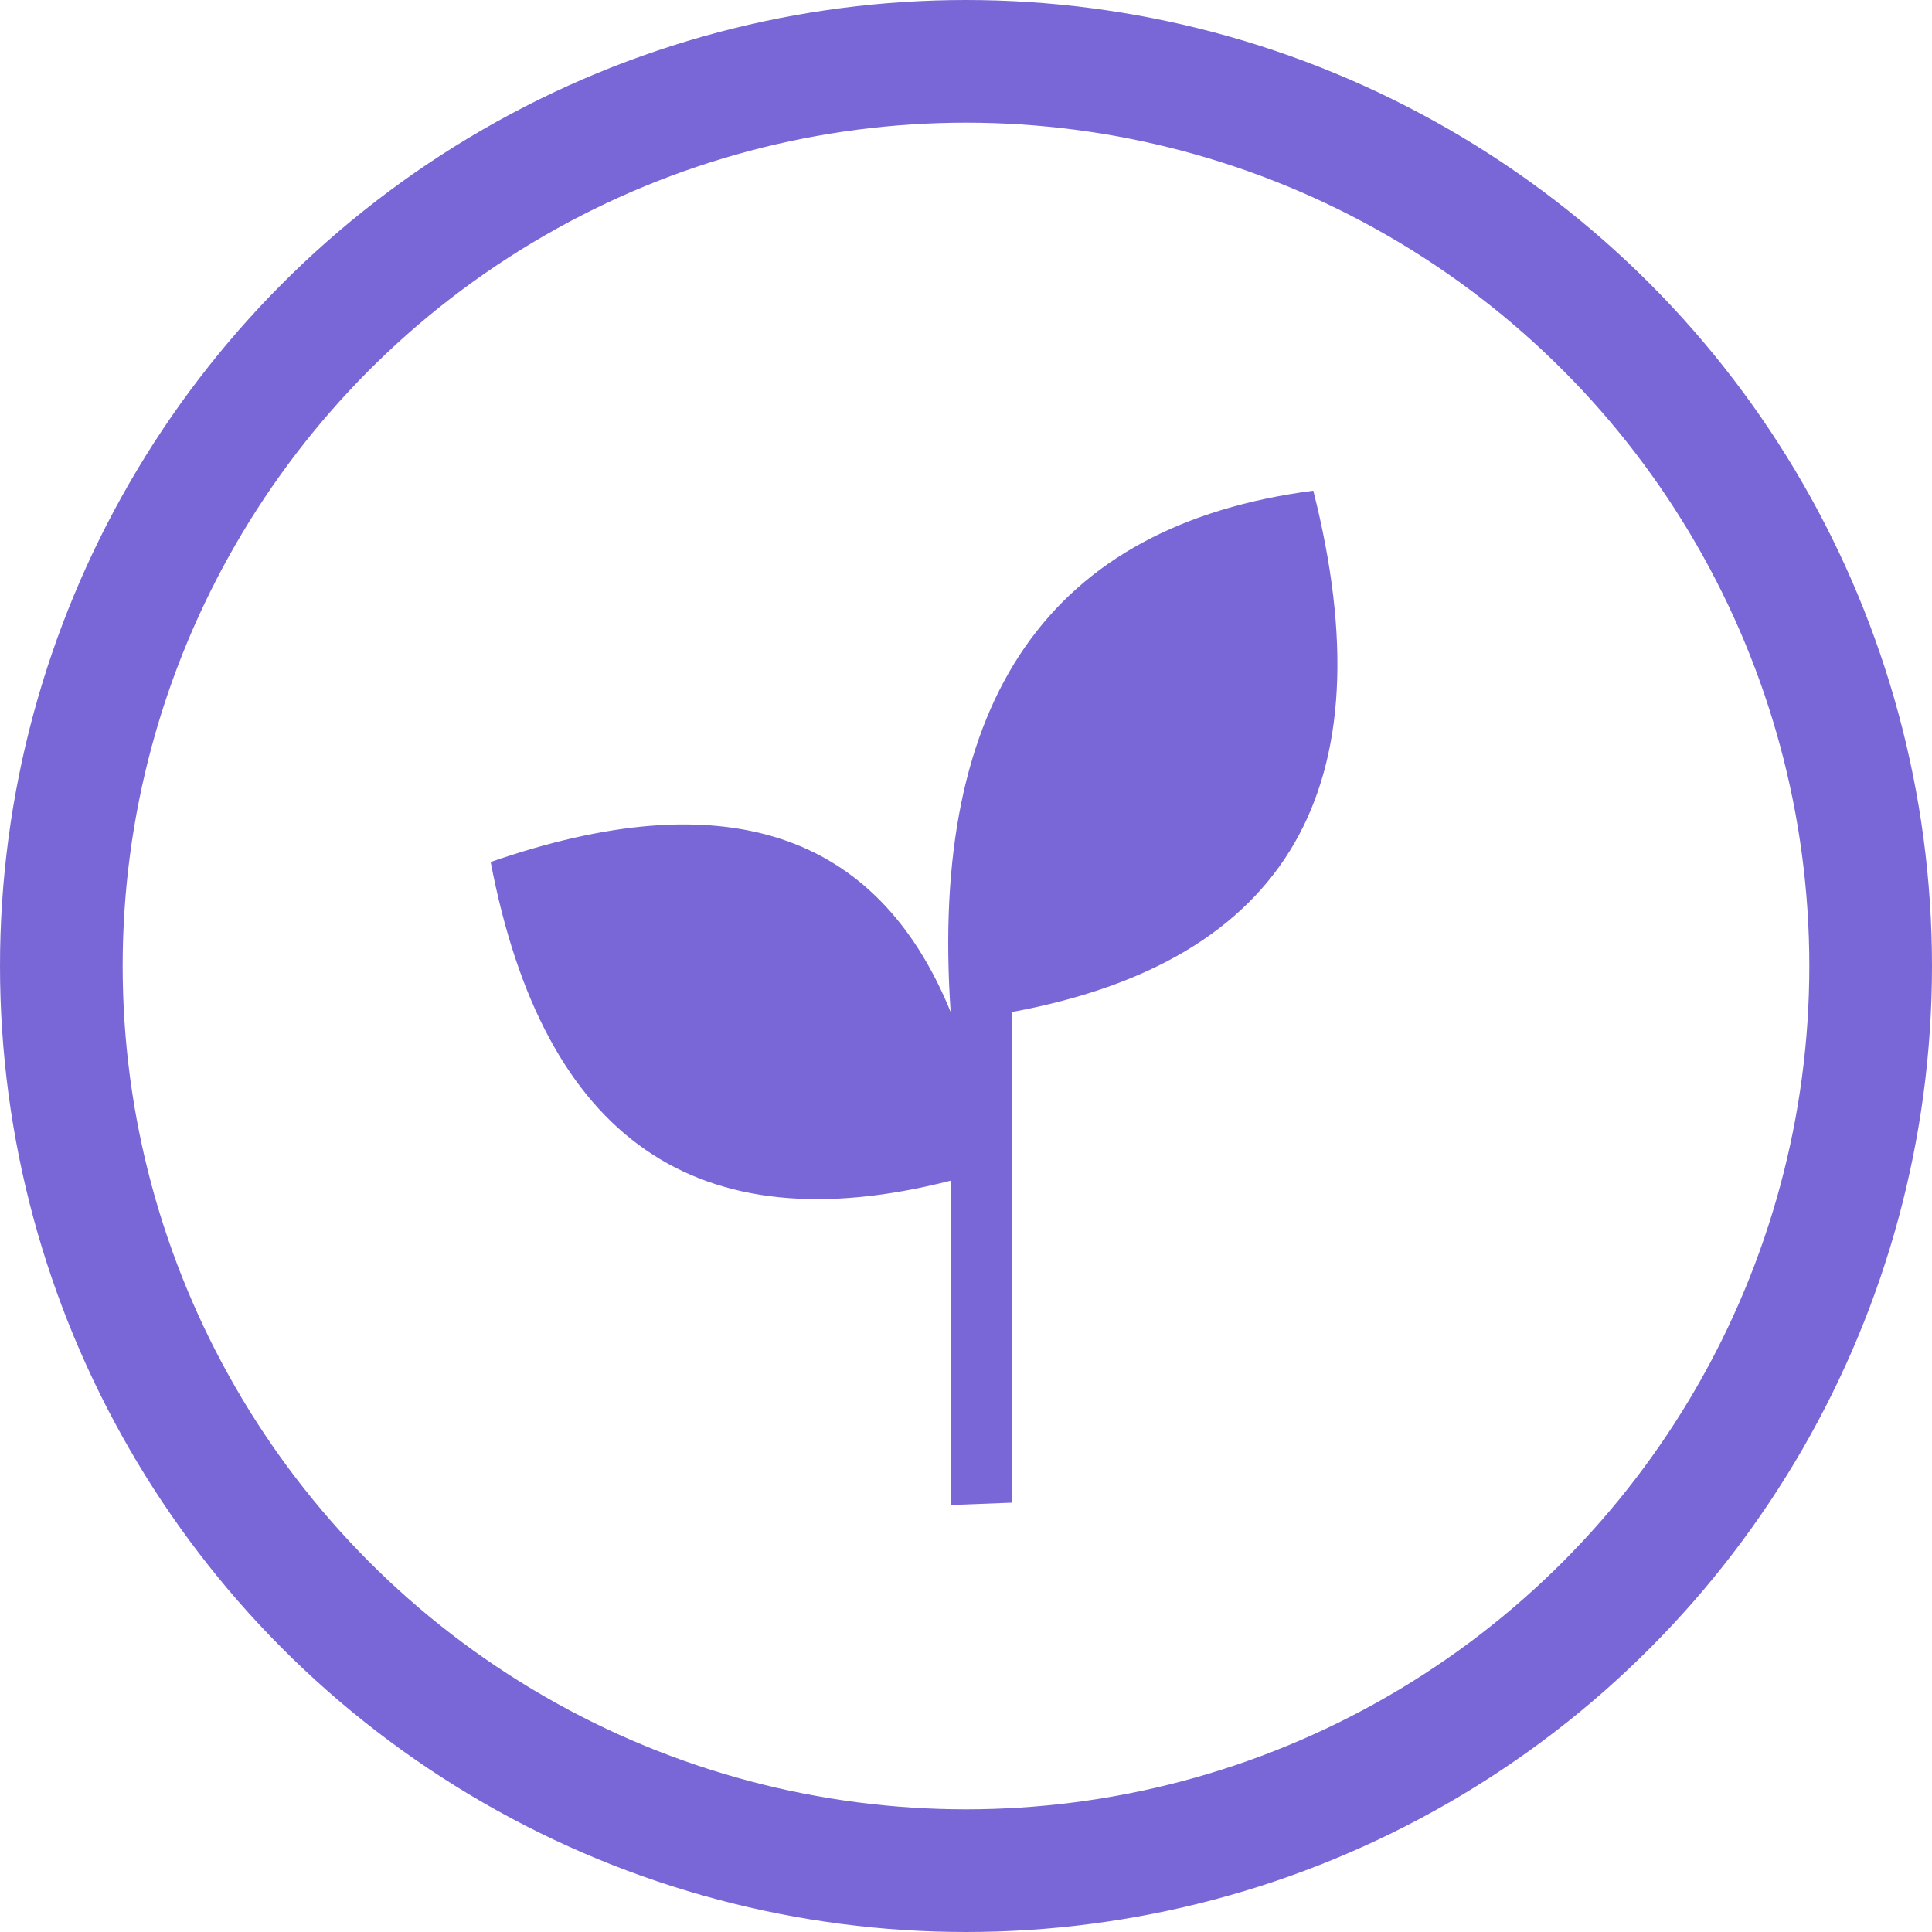
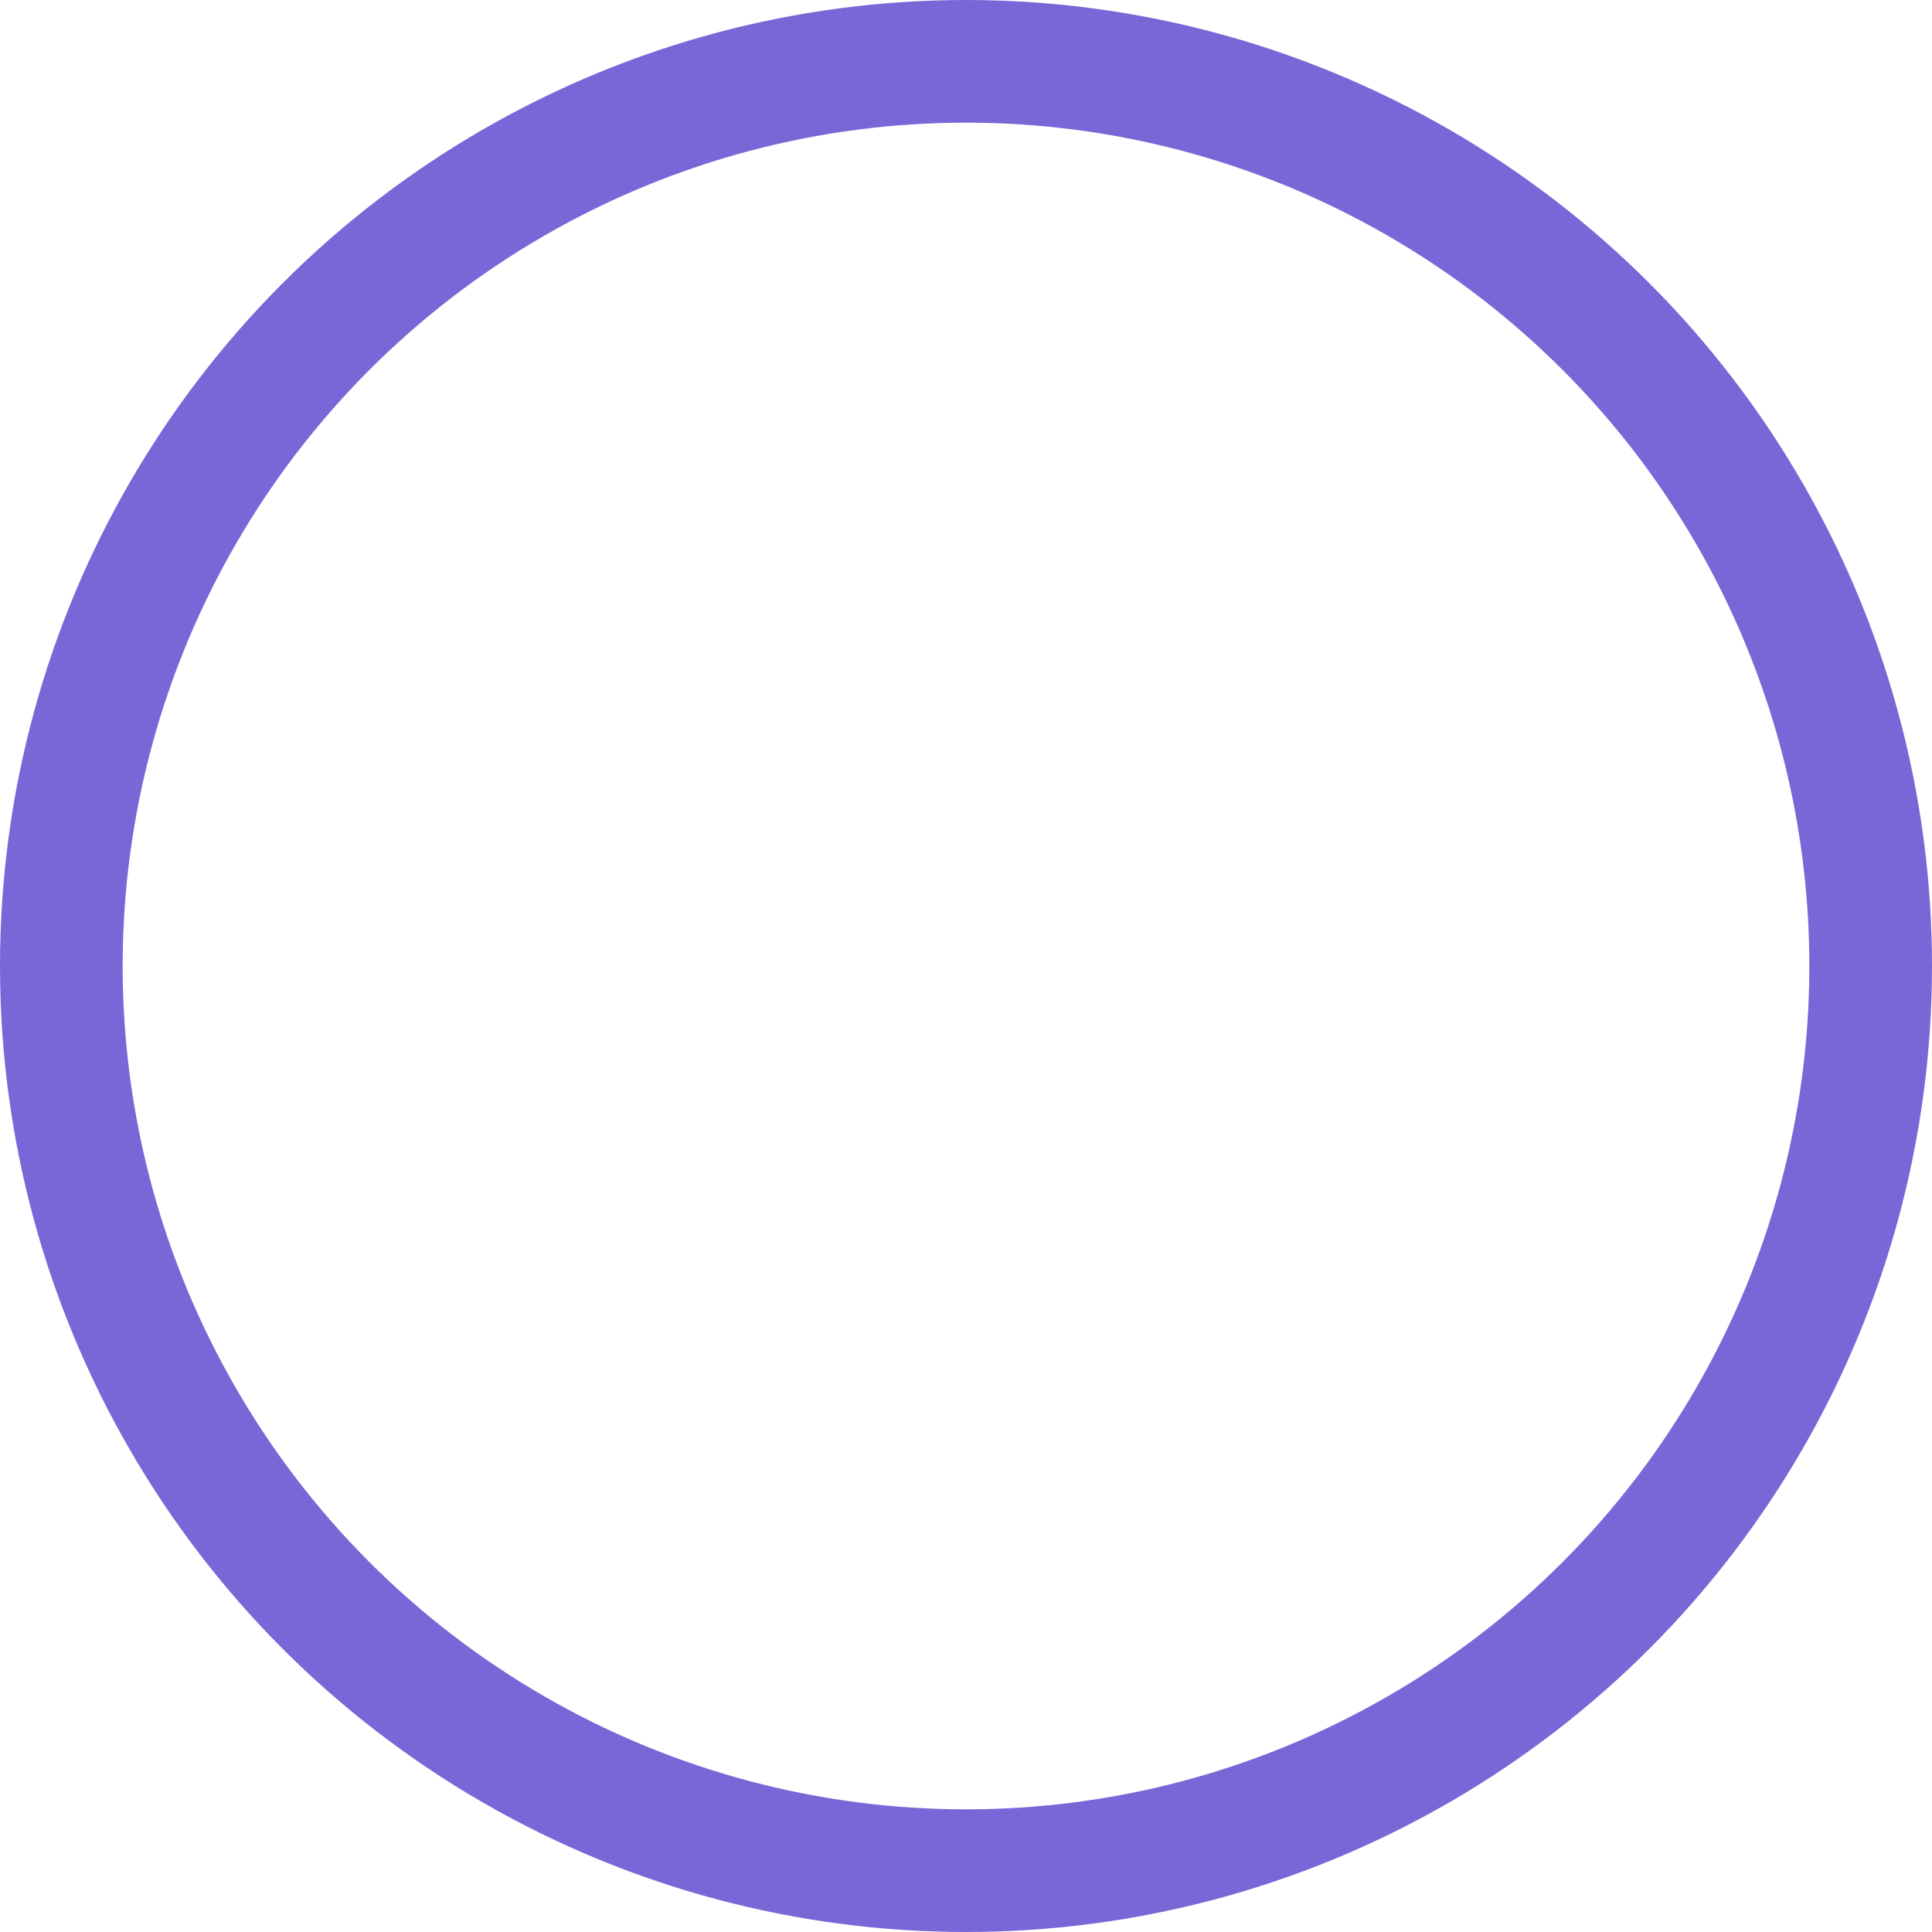
<svg xmlns="http://www.w3.org/2000/svg" width="63" height="63" viewBox="0 0 63 63">
  <g fill="none" fill-rule="evenodd">
-     <path fill="#7A67D7" d="M31 38.5v10.576L33 49V33c9-1.667 12.275-7.333 9.825-17C34.239 17.121 30.297 22.788 31 33c-2.405-5.902-7.405-7.532-15-4.891 1.727 9.044 6.727 12.508 15 10.391z" />
    <circle cx="31.5" cy="31.5" r="29.5" stroke="#7A67D7" stroke-width="4" />
  </g>
</svg>